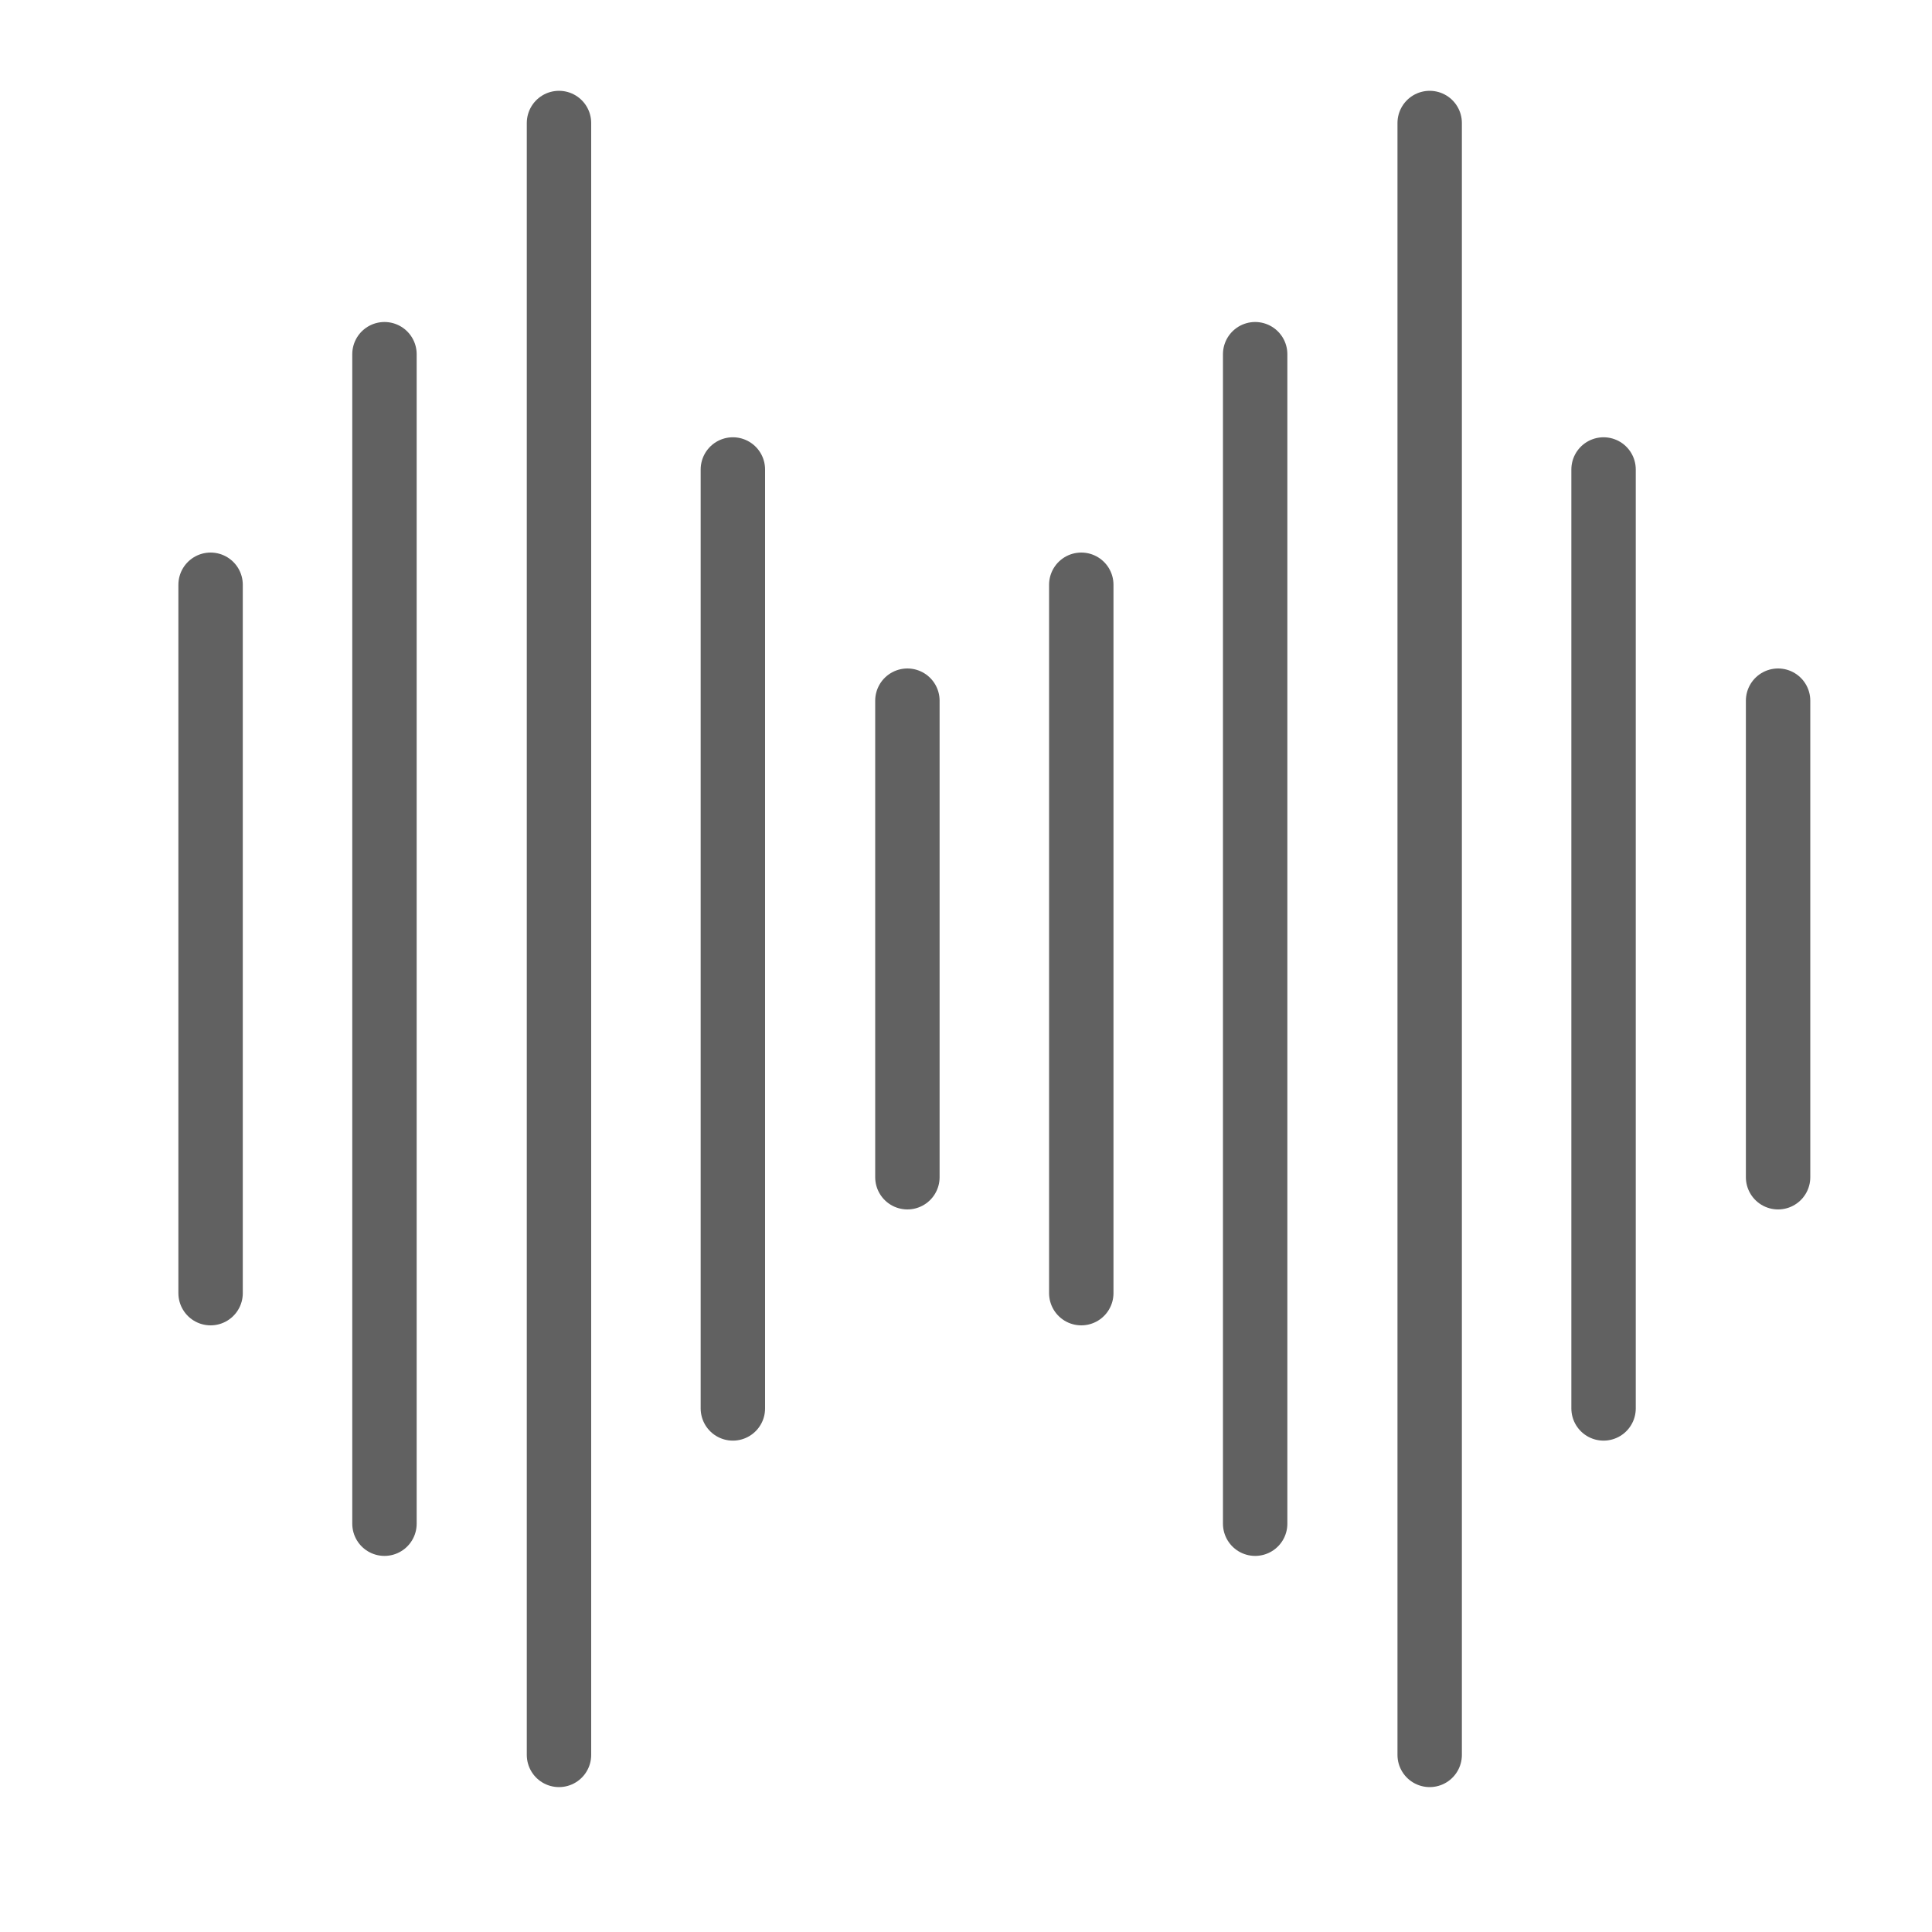
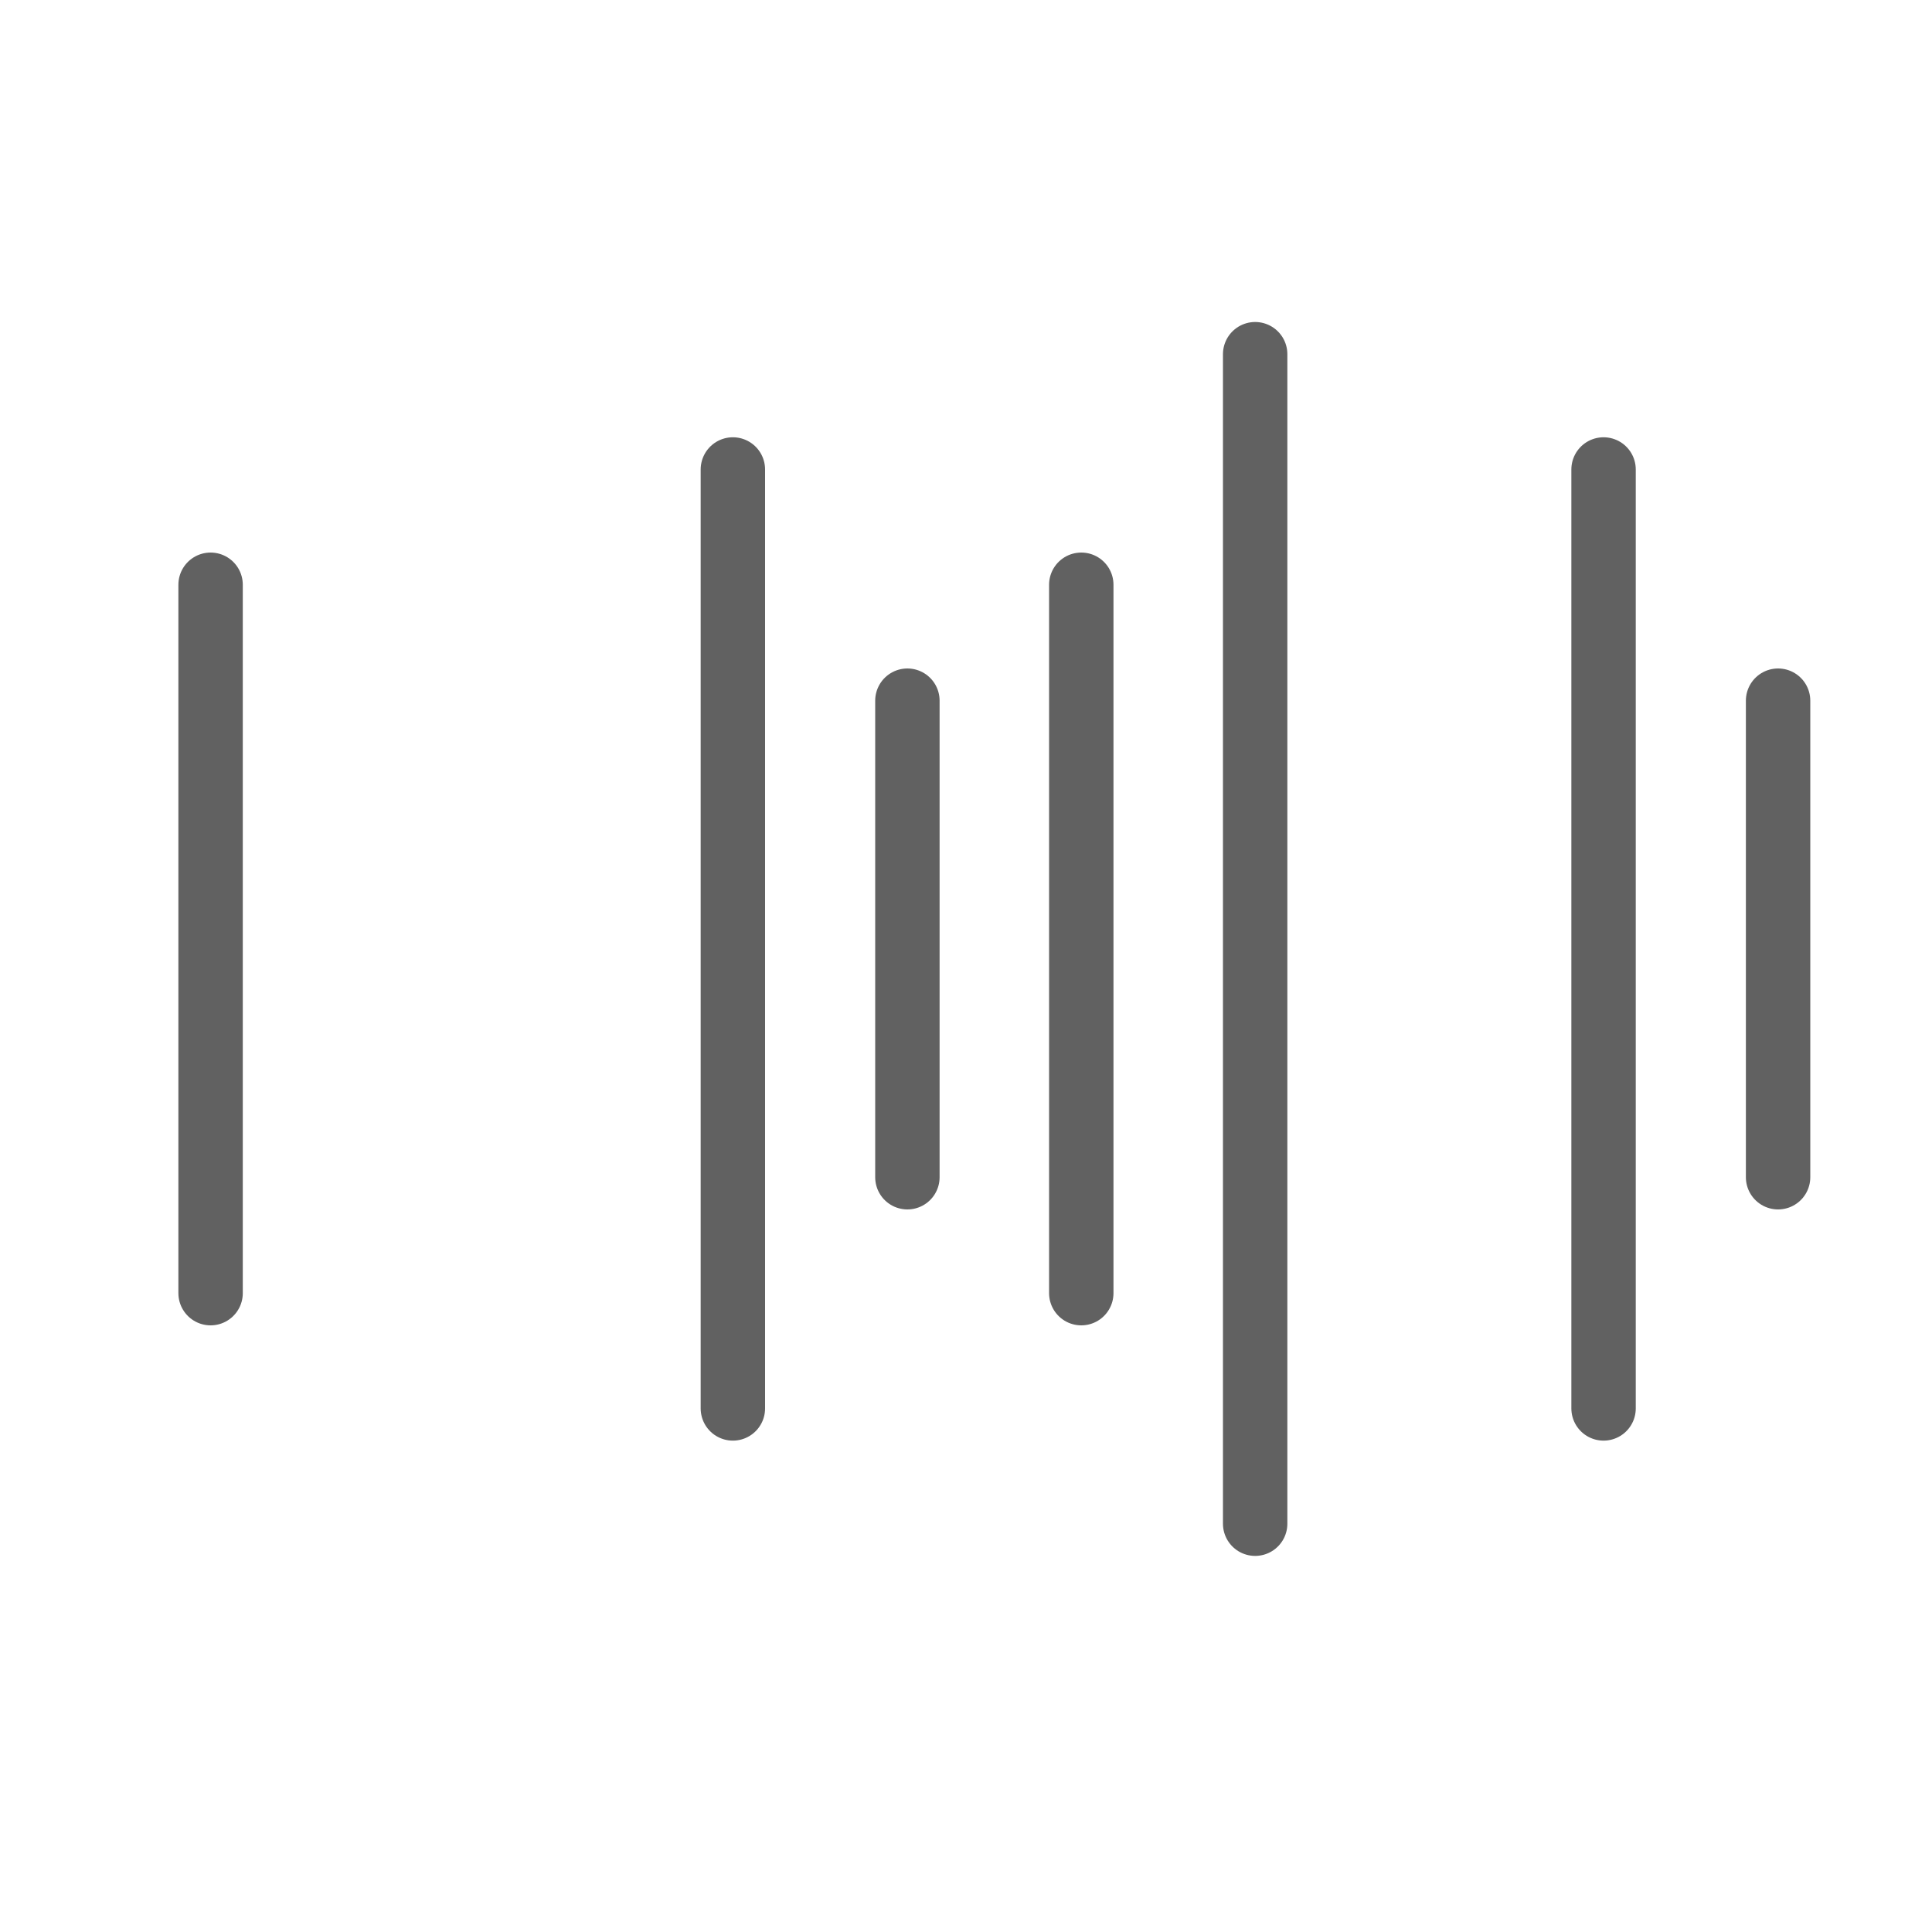
<svg xmlns="http://www.w3.org/2000/svg" id="图层_1" data-name="图层 1" viewBox="0 0 30 30">
  <line x1="3.27" y1="9.08" x2="3.27" y2="20.08" style="fill:none;stroke:#616161;stroke-linecap:round;stroke-miterlimit:10" />
  <line x1="11.38" y1="7.29" x2="11.38" y2="21.87" style="fill:none;stroke:#616161;stroke-linecap:round;stroke-miterlimit:10" />
  <line x1="14.09" y1="10.88" x2="14.09" y2="18.28" style="fill:none;stroke:#616161;stroke-linecap:round;stroke-miterlimit:10" />
-   <line x1="5.97" y1="5.5" x2="5.97" y2="23.66" style="fill:none;stroke:#616161;stroke-linecap:round;stroke-miterlimit:10" />
-   <line x1="8.68" y1="1.91" x2="8.68" y2="27.25" style="fill:none;stroke:#616161;stroke-linecap:round;stroke-miterlimit:10" />
  <line x1="16.79" y1="9.08" x2="16.79" y2="20.08" style="fill:none;stroke:#616161;stroke-linecap:round;stroke-miterlimit:10" />
  <line x1="24.9" y1="7.29" x2="24.9" y2="21.87" style="fill:none;stroke:#616161;stroke-linecap:round;stroke-miterlimit:10" />
  <line x1="27.61" y1="10.88" x2="27.61" y2="18.28" style="fill:none;stroke:#616161;stroke-linecap:round;stroke-miterlimit:10" />
  <line x1="19.49" y1="5.5" x2="19.49" y2="23.66" style="fill:none;stroke:#616161;stroke-linecap:round;stroke-miterlimit:10" />
-   <line x1="22.2" y1="1.91" x2="22.2" y2="27.25" style="fill:none;stroke:#616161;stroke-linecap:round;stroke-miterlimit:10" />
</svg>